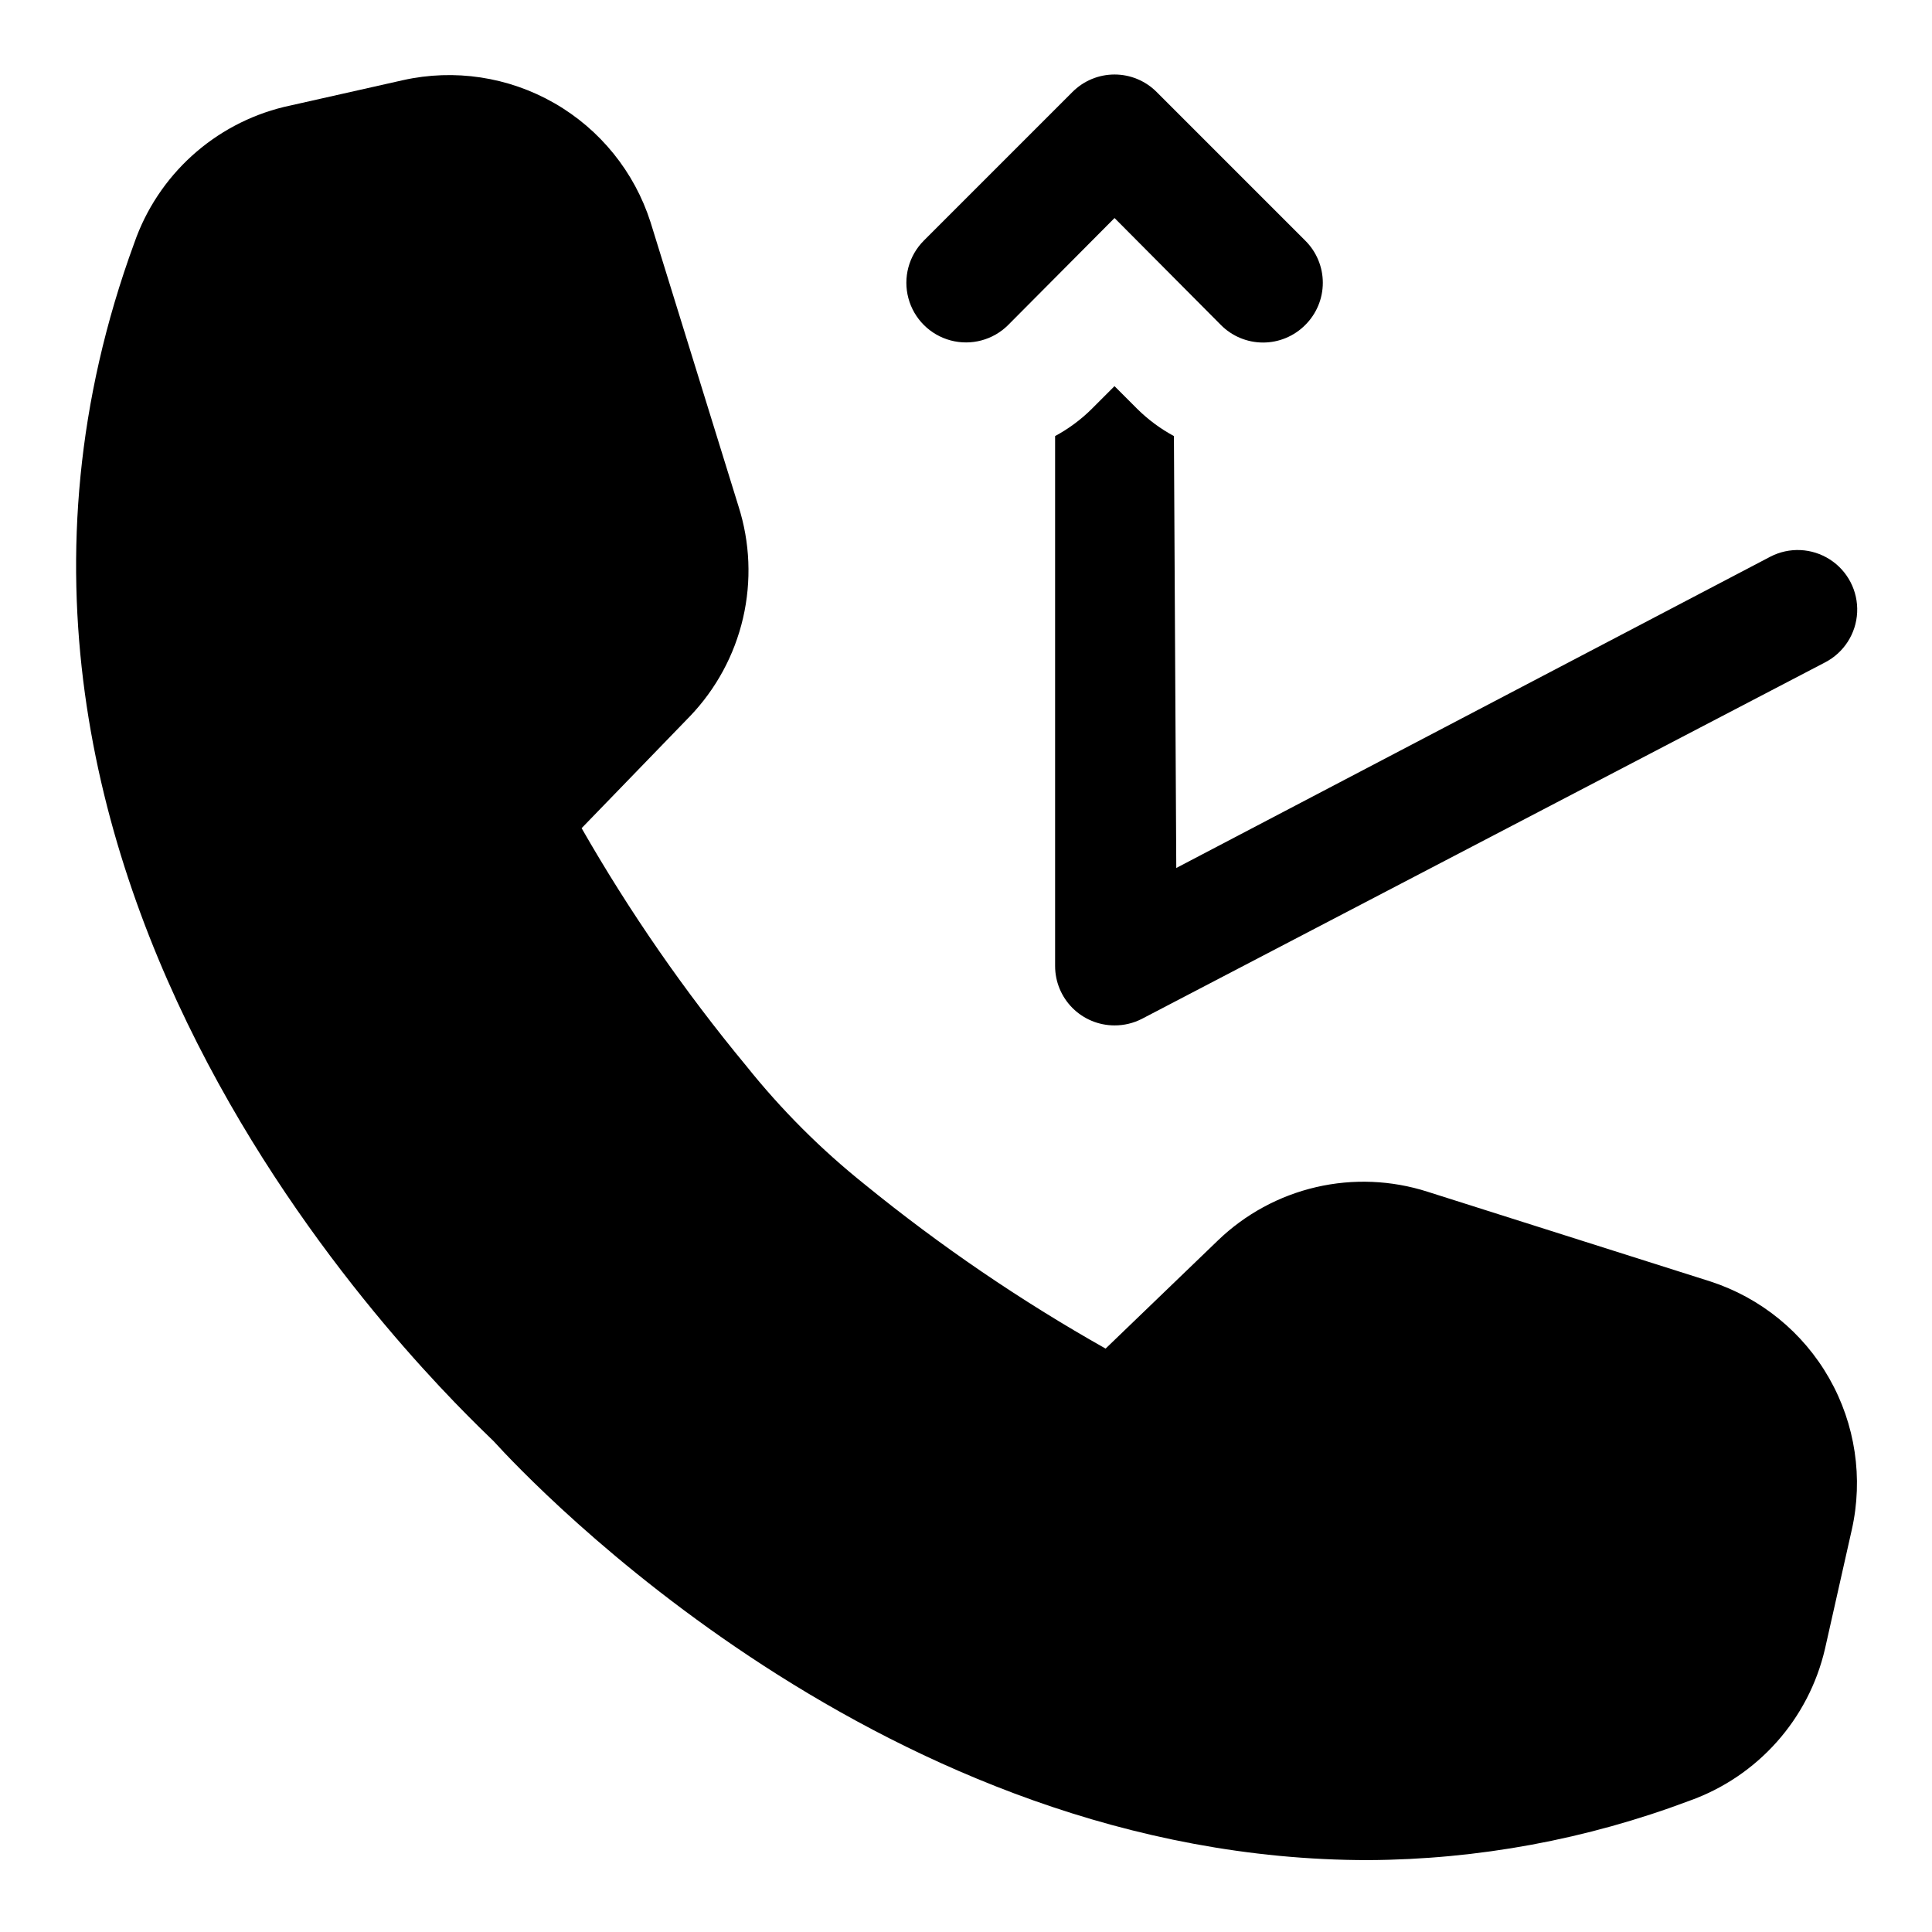
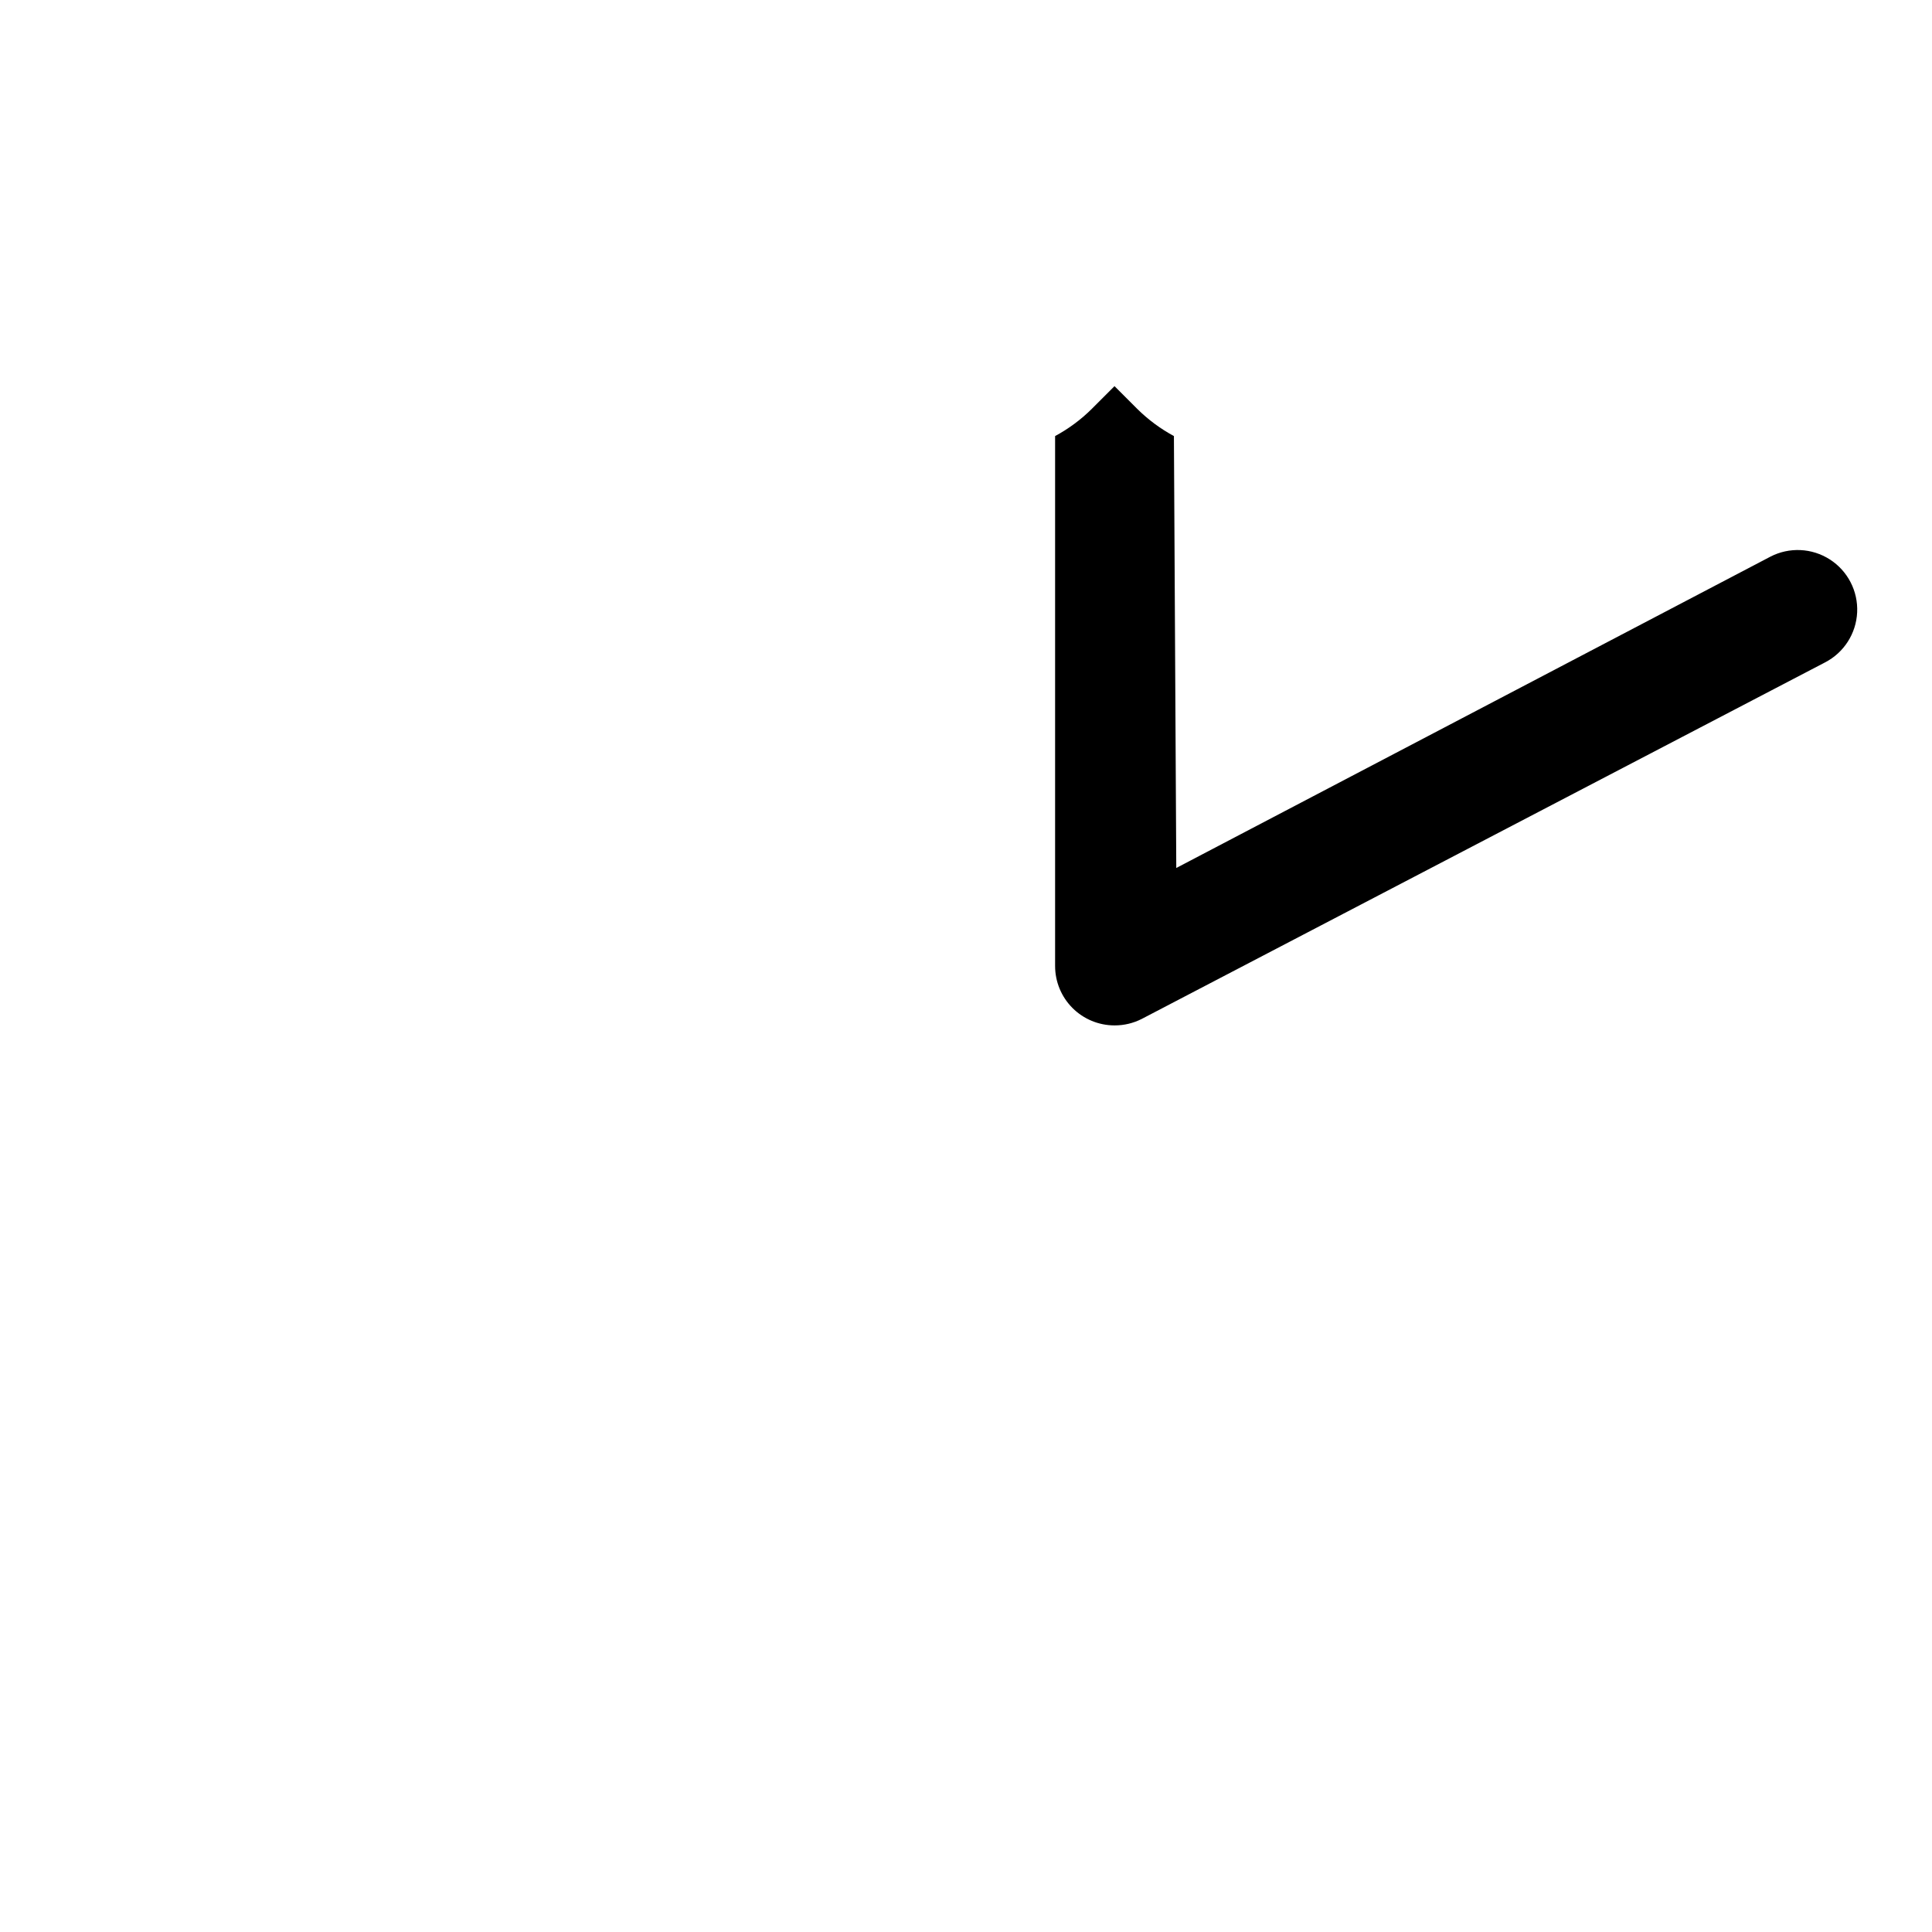
<svg xmlns="http://www.w3.org/2000/svg" fill="#000000" width="800px" height="800px" version="1.1" viewBox="144 144 512 512">
  <g>
-     <path d="m597.27 483.6-74.941-23.773c-9.562-3.07-19.785-3.492-29.57-1.219-9.785 2.273-18.773 7.156-26.004 14.129l-29.758 28.652v0.004c-22.445-12.652-43.777-27.188-63.762-43.453-11.633-9.293-22.195-19.855-31.488-31.488-16.316-19.703-30.906-40.773-43.613-62.977l28.652-29.598h0.004c6.973-7.266 11.855-16.281 14.125-26.09 2.273-9.812 1.852-20.055-1.215-29.645l-23.301-75.258c-4.266-13.34-13.367-24.602-25.52-31.566-12.148-6.965-26.469-9.125-40.133-6.062l-31.488 7.086c-18.488 4.504-33.43 18.078-39.676 36.055-62.031 169.25 82.34 304.96 95.25 317.55 9.762 10.707 103.91 111 231.75 111 29.102-0.148 57.941-5.481 85.176-15.742 18.055-6.438 31.586-21.629 35.895-40.305l7.086-31.488c3.078-13.668 0.941-27.988-5.988-40.164-6.93-12.172-18.16-21.32-31.484-25.648z" />
-     <path d="m411.18 230.12 28.184-28.34 28.184 28.34h-0.004c2.957 2.981 6.981 4.656 11.18 4.656s8.223-1.676 11.18-4.656c2.981-2.957 4.656-6.981 4.656-11.18 0-4.199-1.676-8.223-4.656-11.176l-39.363-39.363c-2.953-2.981-6.981-4.656-11.176-4.656-4.199 0-8.223 1.676-11.18 4.656l-39.359 39.359v0.004c-3.992 3.992-5.555 9.812-4.09 15.27 1.461 5.453 5.723 9.715 11.176 11.176 5.457 1.461 11.277-0.098 15.27-4.09z" />
    <path d="m455.1 259.56c-3.582-1.934-6.871-4.371-9.762-7.242l-5.984-5.984-5.984 5.984h0.004c-2.887 2.871-6.176 5.309-9.762 7.242v140.44c0 4.176 1.66 8.18 4.613 11.133 2.953 2.949 6.957 4.609 11.133 4.609 2.516 0.012 5-0.582 7.242-1.73l181.05-94.465c5.008-2.586 8.254-7.648 8.516-13.277 0.262-5.629-2.5-10.973-7.242-14.012-4.746-3.043-10.75-3.324-15.758-0.734l-157.44 82.5z" />
  </g>
</svg>